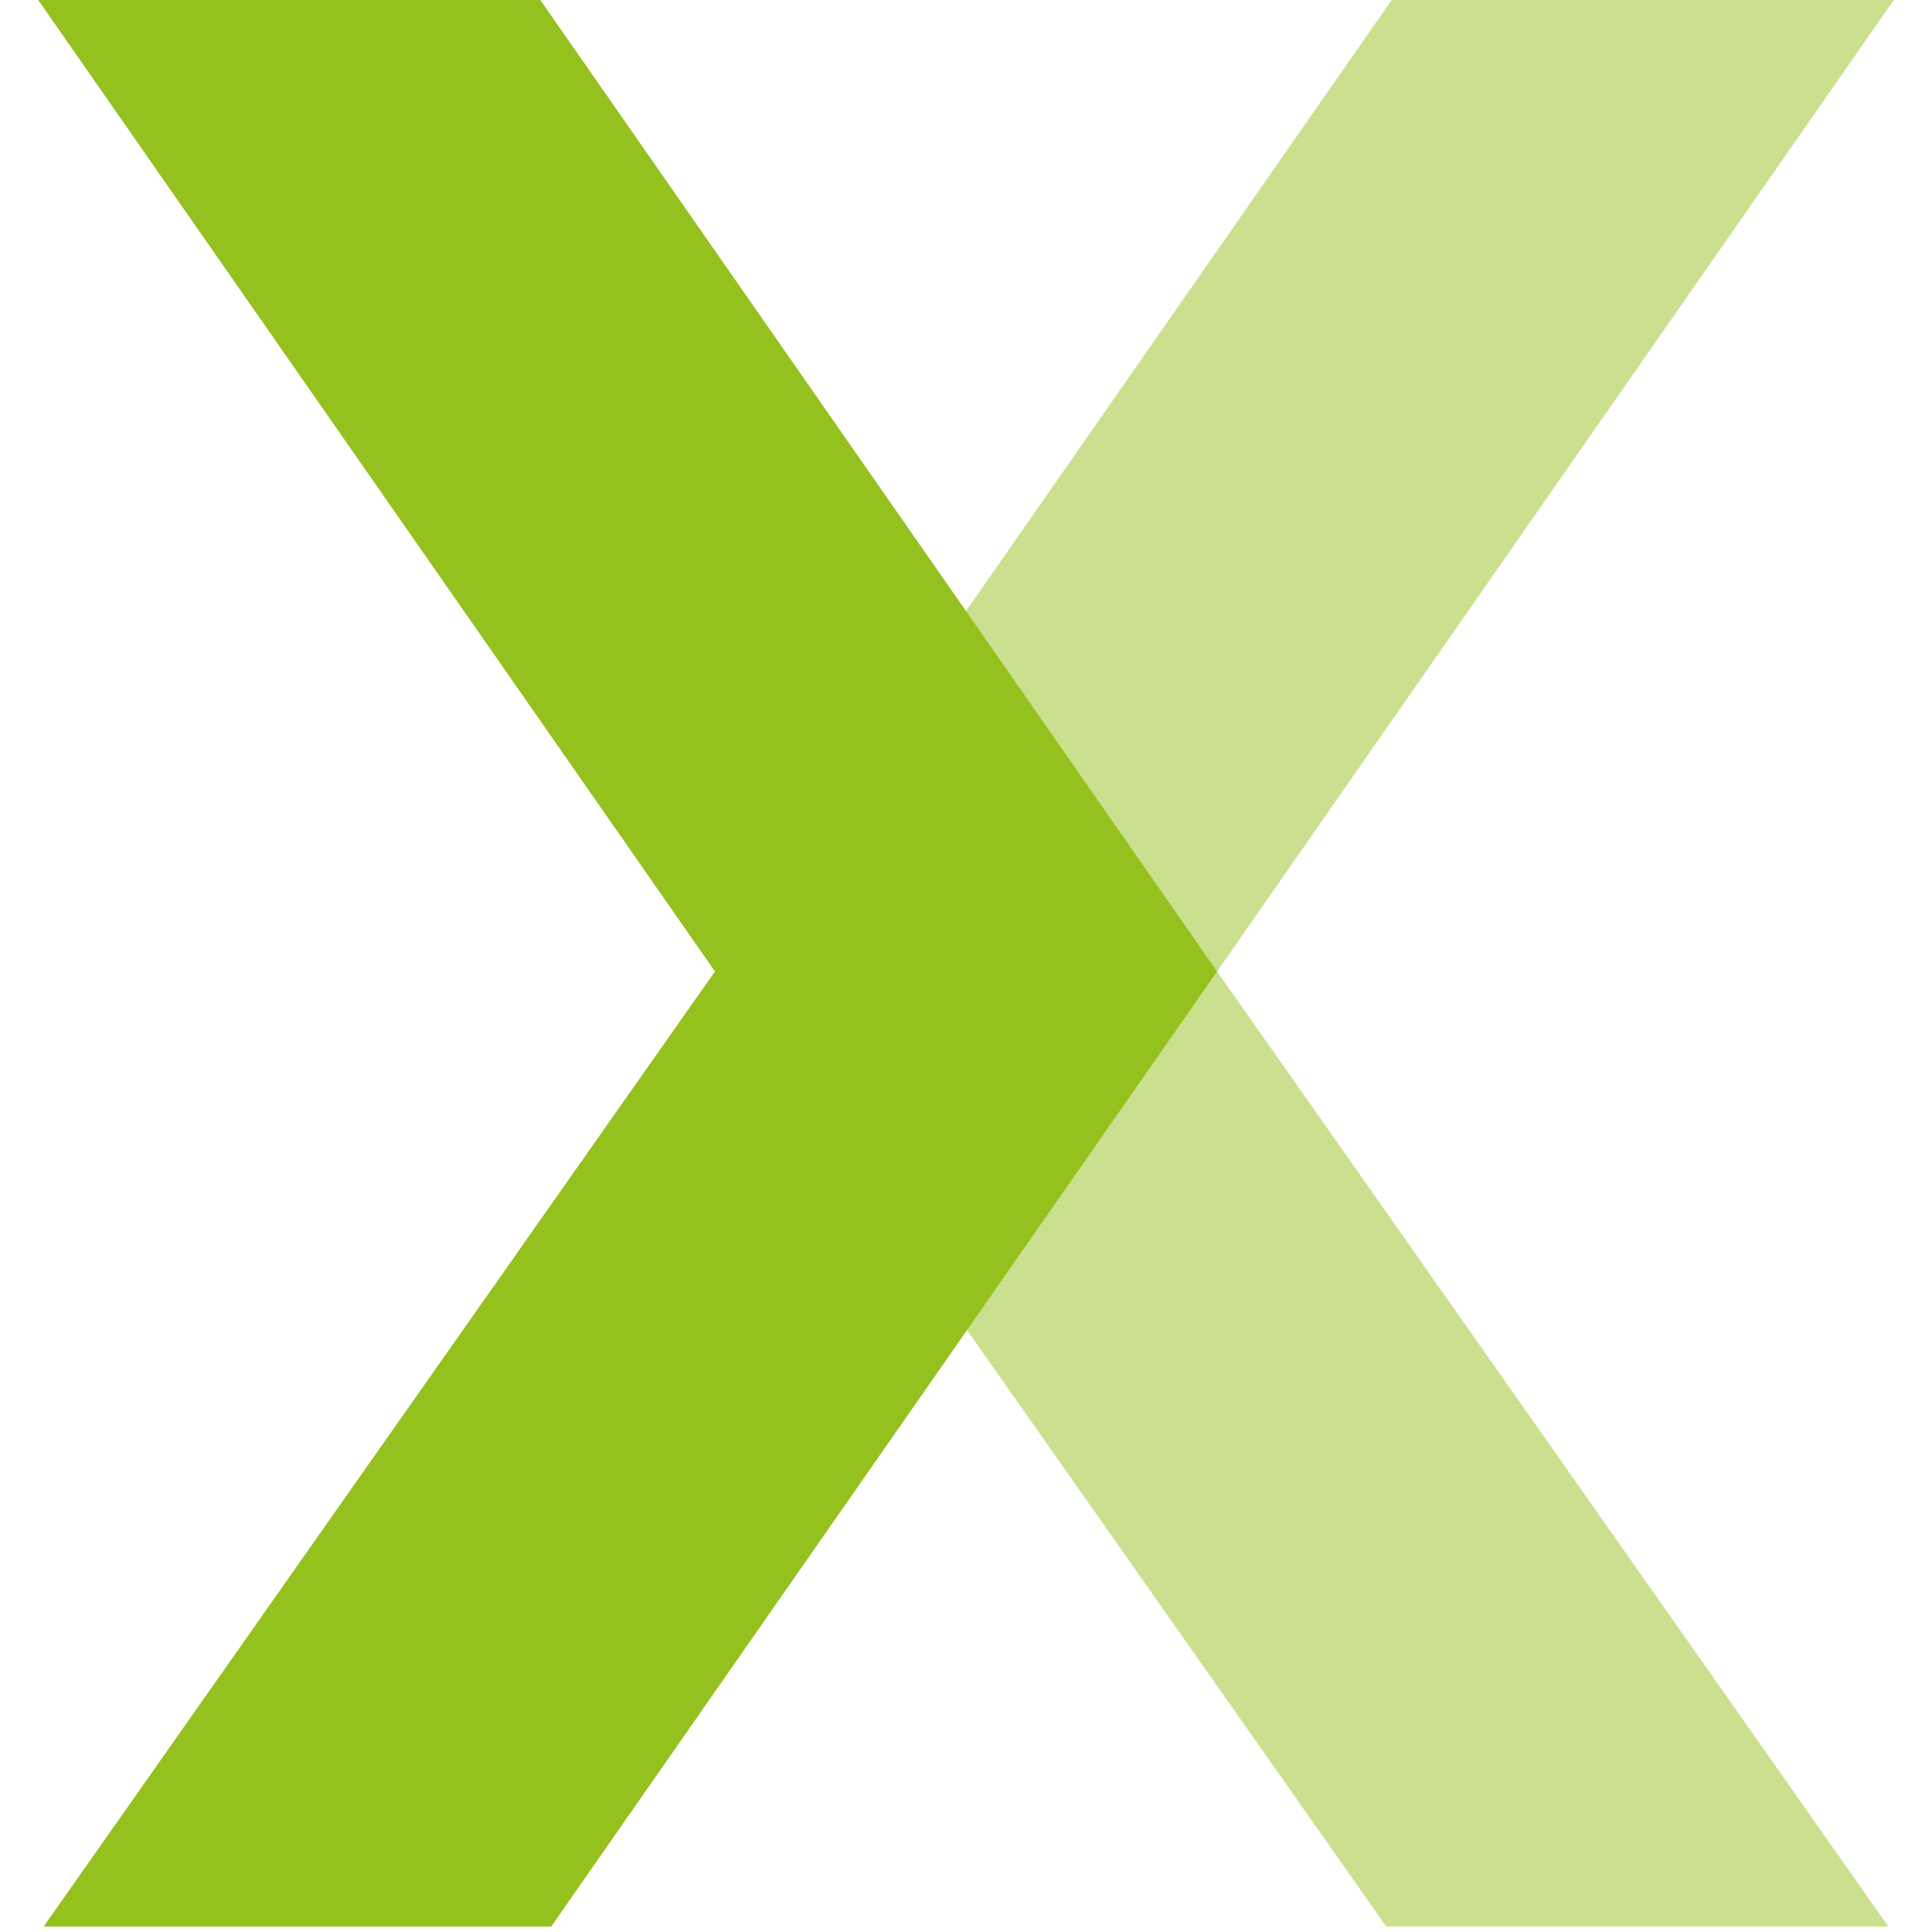
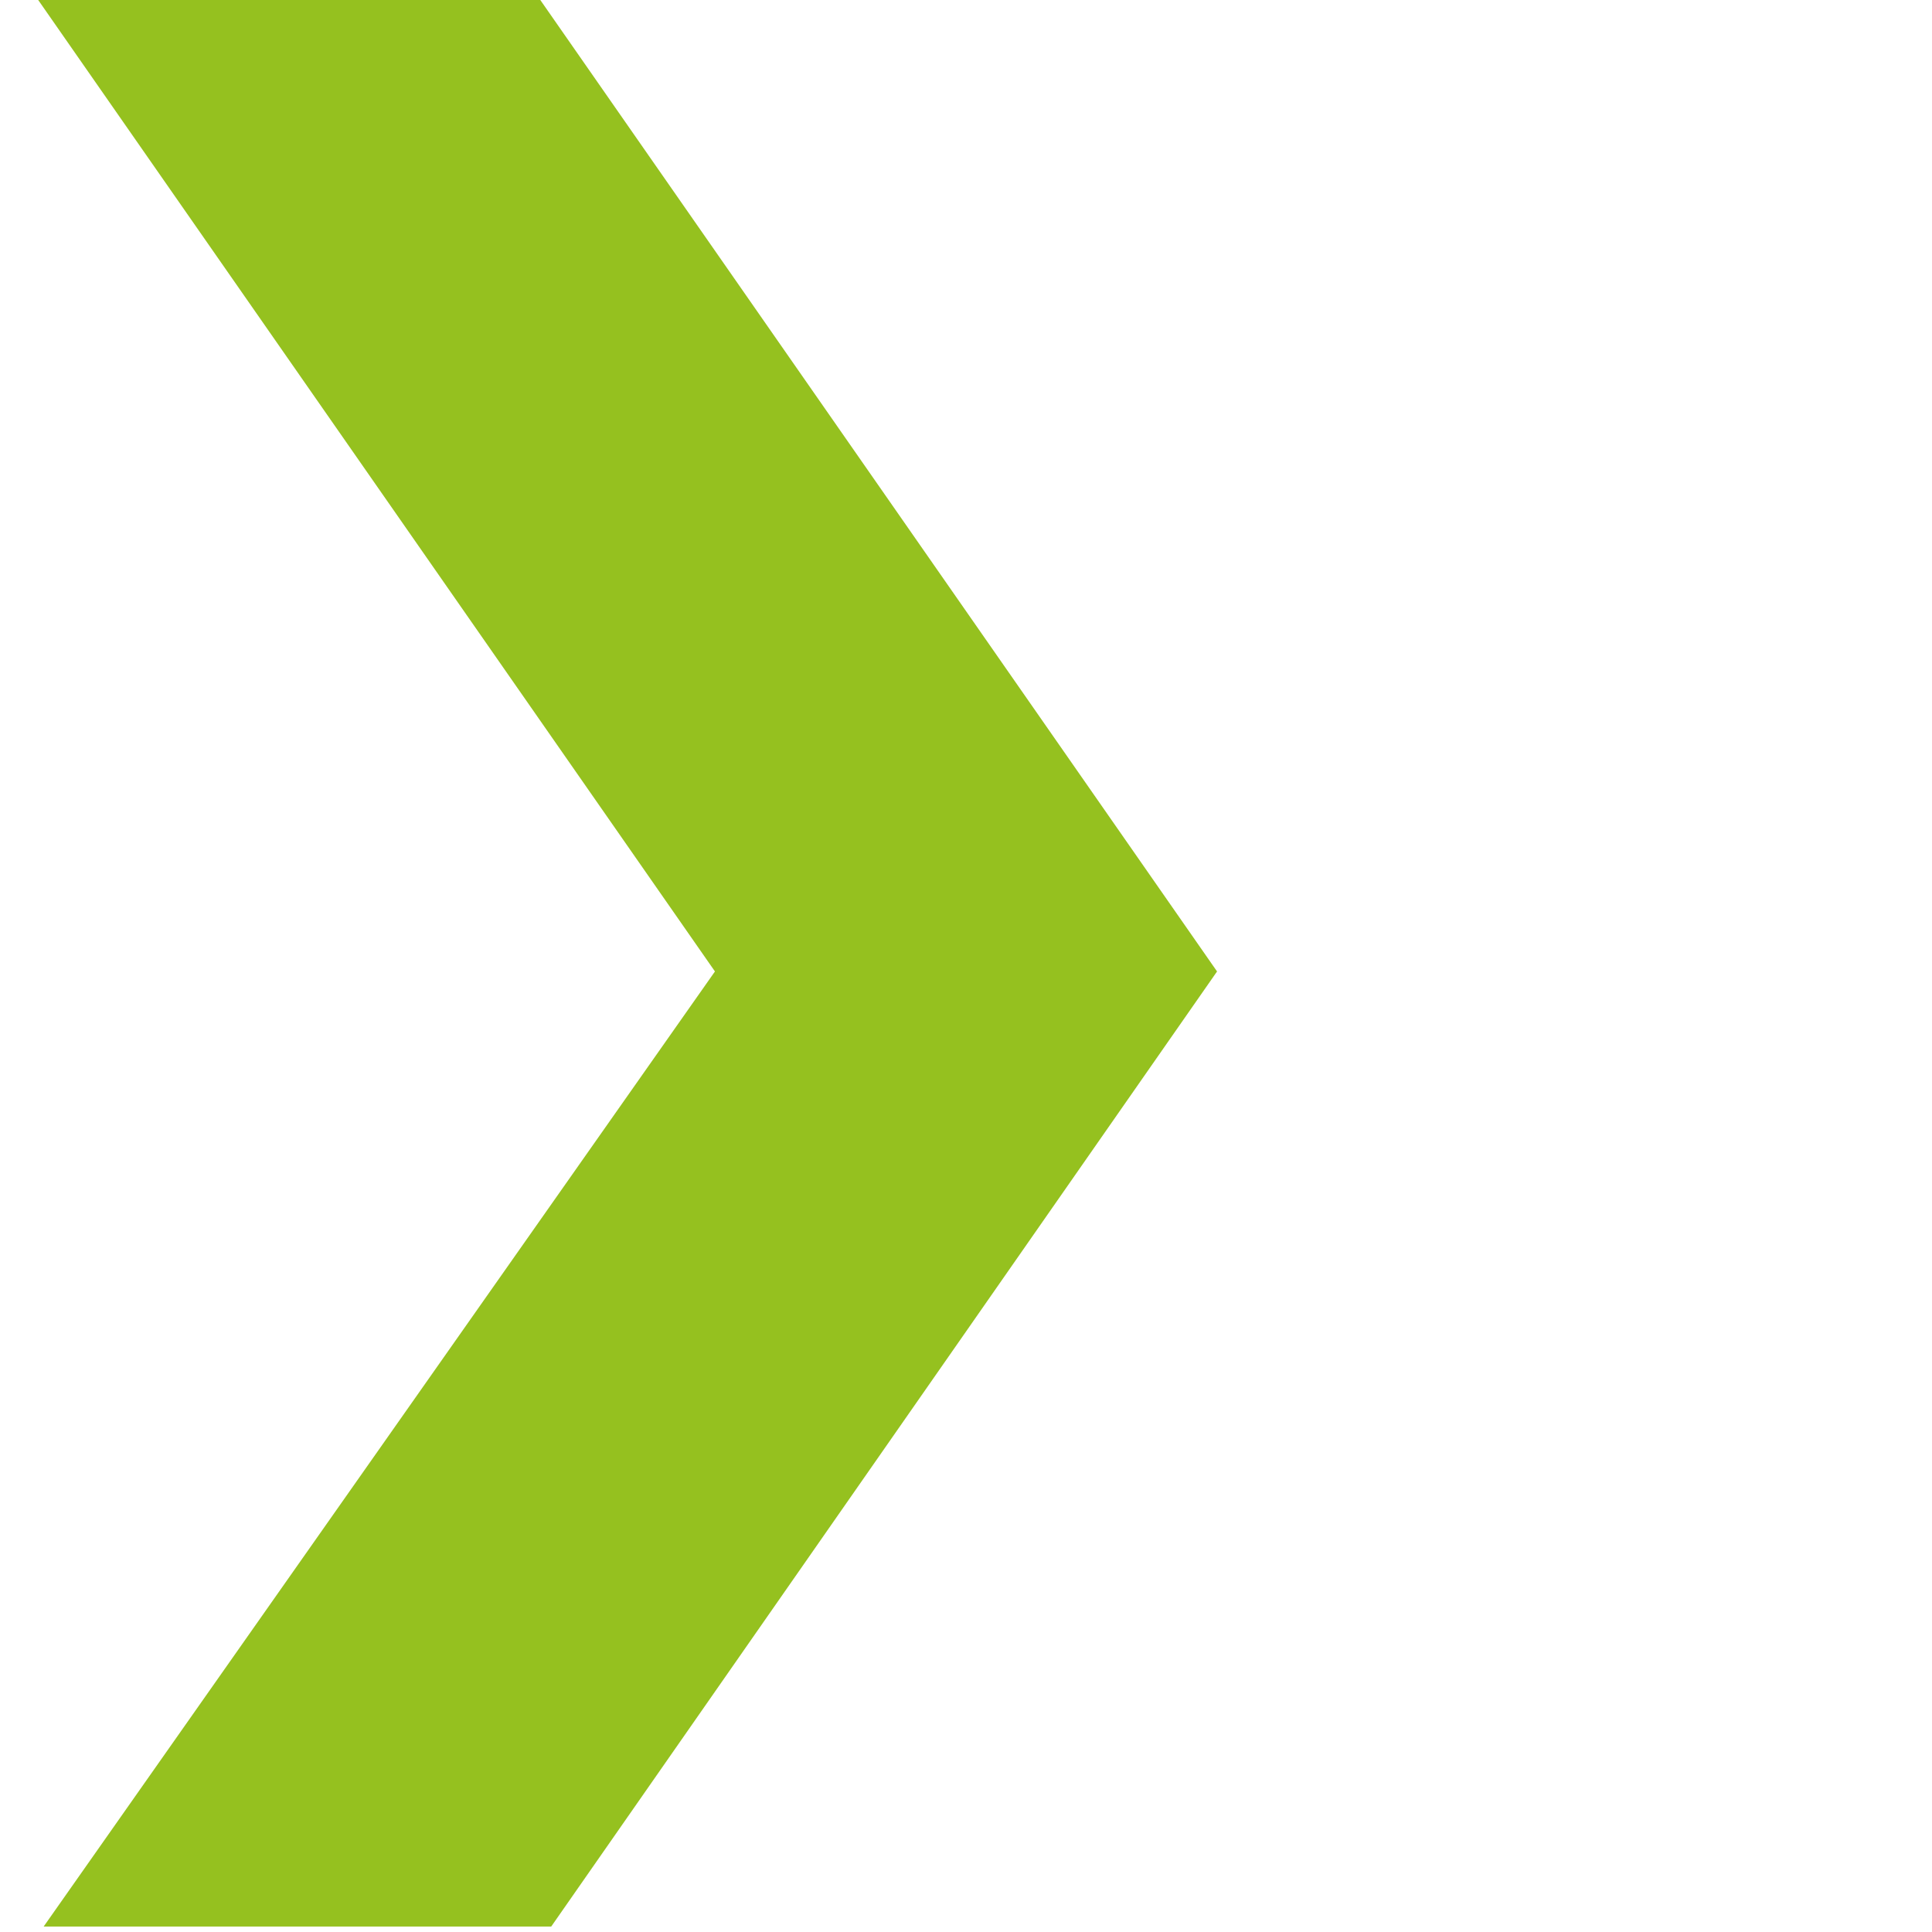
<svg xmlns="http://www.w3.org/2000/svg" id="Ebene_1" data-name="Ebene 1" version="1.1" viewBox="0 0 35.4 35.4">
  <defs>
    <style>
      .cls-1 {
        fill: #95c11f;
      }

      .cls-1, .cls-2 {
        stroke-width: 0px;
      }

      .cls-2 {
        fill: #cae08f;
      }
    </style>
  </defs>
-   <polygon class="cls-2" points="25.5 0 34.7 0 22.3 17.8 34.6 35.3 25.4 35.3 13.1 17.8 25.5 0" />
  <polygon class="cls-1" points="9.9 0 .7 0 13.1 17.8 .8 35.3 10.1 35.3 22.3 17.8 9.9 0" />
</svg>